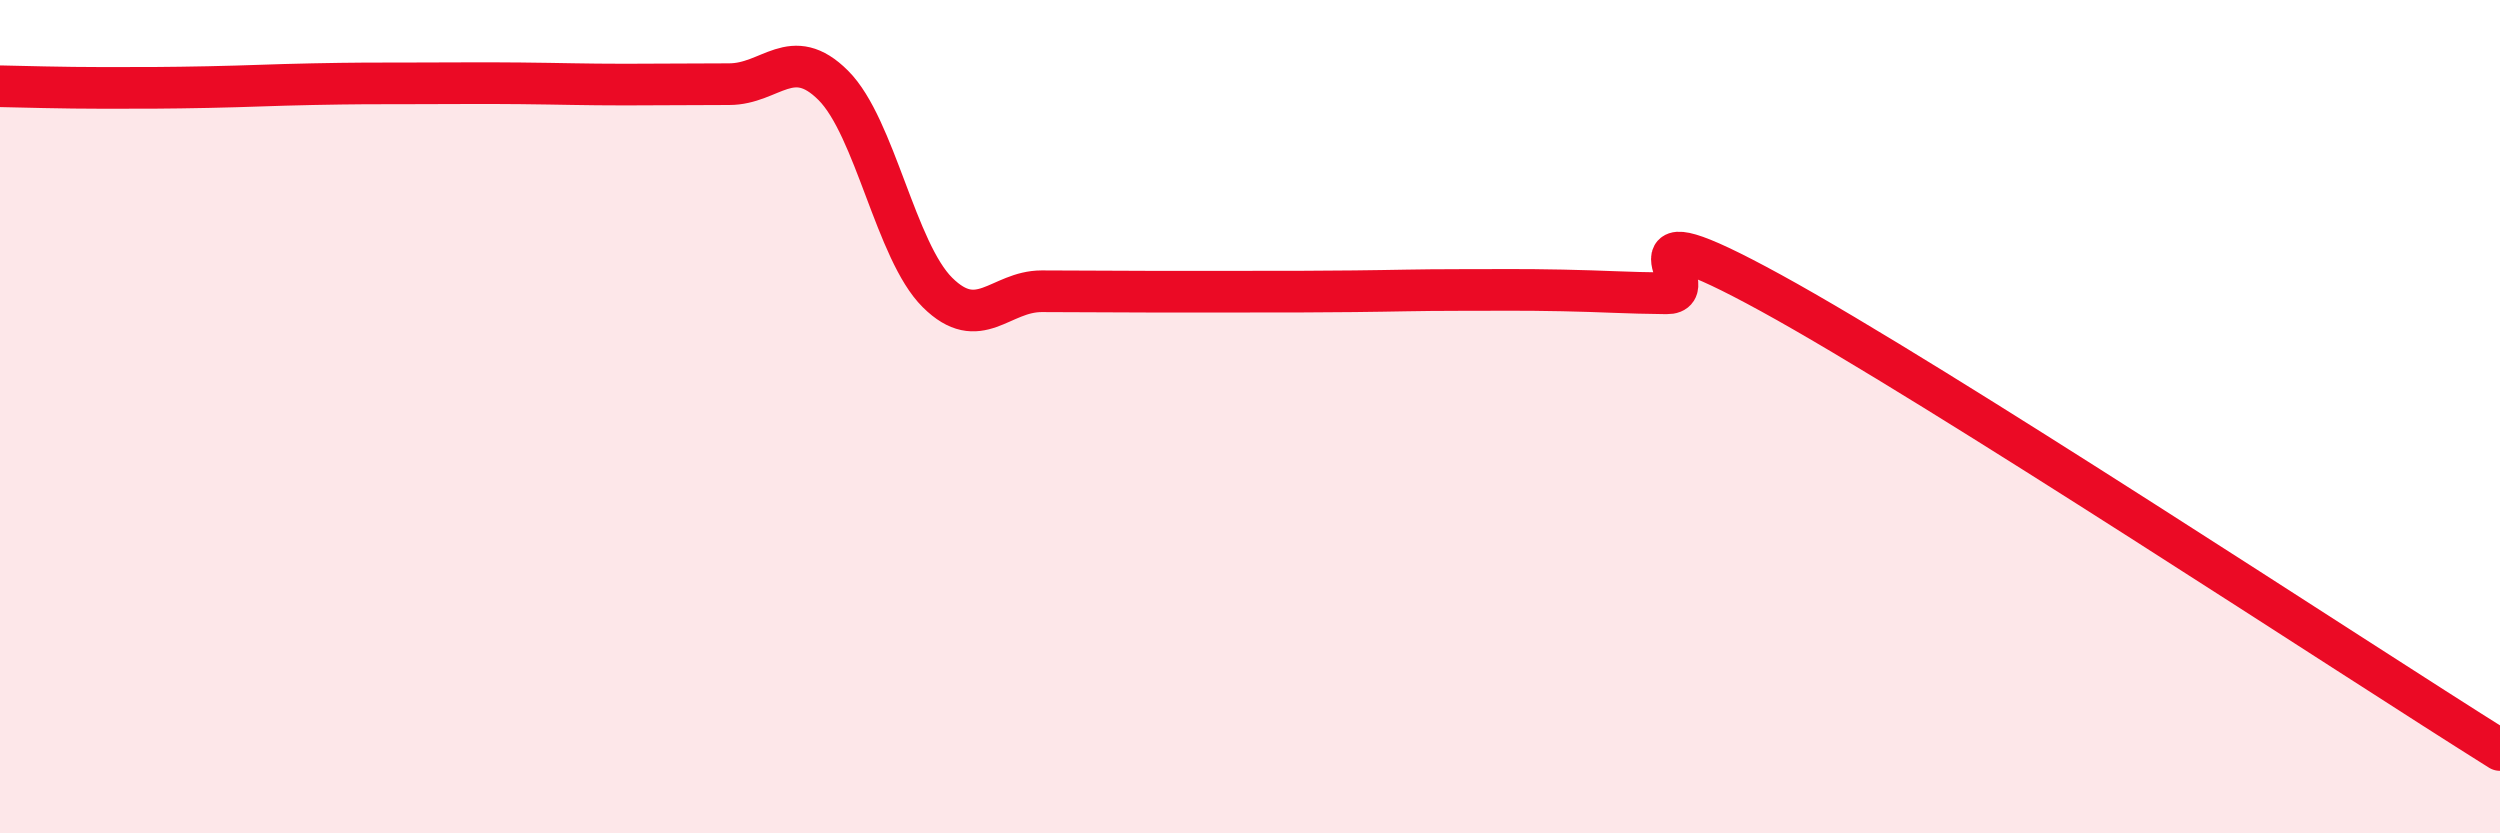
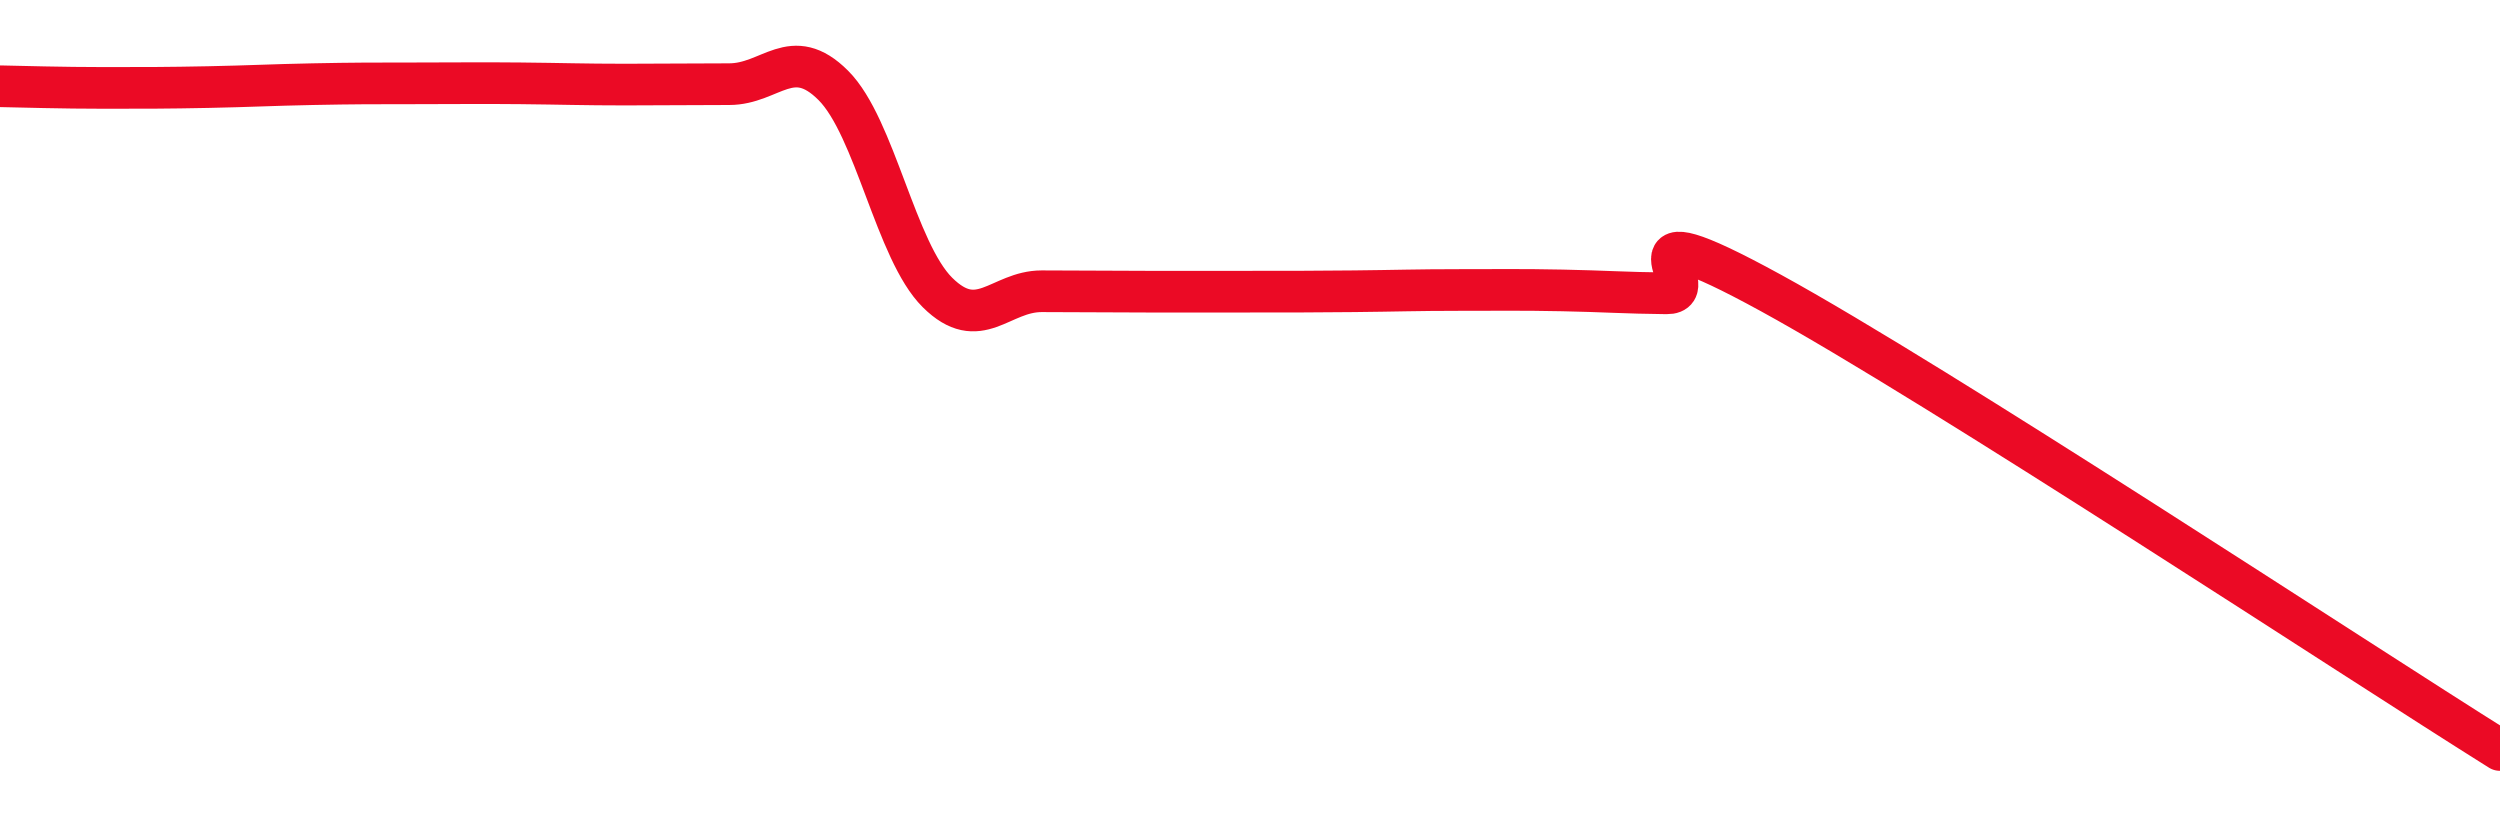
<svg xmlns="http://www.w3.org/2000/svg" width="60" height="20" viewBox="0 0 60 20">
-   <path d="M 0,2.07 C 0.5,2.08 1.5,2.11 2.5,2.11 C 3.5,2.11 4,2.11 5,2.09 C 6,2.07 6.5,2.04 7.5,2.02 C 8.5,2 9,2 10,2 C 11,2 11.5,1.99 12.5,2 C 13.5,2.01 14,2.03 15,2.03 C 16,2.03 16.5,2.02 17.5,2.02 C 18.5,2.02 19,1.05 20,2.05 C 21,3.05 21.5,6.03 22.5,7.02 C 23.5,8.01 24,6.99 25,6.99 C 26,6.99 26.5,7 27.5,7 C 28.5,7 29,7 30,7 C 31,7 31.5,7 32.5,6.99 C 33.5,6.98 34,6.96 35,6.96 C 36,6.96 36.5,6.95 37.5,6.97 C 38.5,6.99 39,7.03 40,7.04 C 41,7.05 38.5,4.84 42.5,7.03 C 46.5,9.22 56.5,15.81 60,18L60 20L0 20Z" fill="#EB0A25" opacity="0.1" stroke-linecap="round" stroke-linejoin="round" />
  <path d="M 0,2.07 C 0.5,2.08 1.5,2.11 2.5,2.11 C 3.5,2.11 4,2.11 5,2.09 C 6,2.07 6.5,2.04 7.5,2.02 C 8.5,2 9,2 10,2 C 11,2 11.5,1.99 12.5,2 C 13.5,2.01 14,2.03 15,2.03 C 16,2.03 16.5,2.02 17.5,2.02 C 18.5,2.02 19,1.05 20,2.05 C 21,3.05 21.5,6.03 22.5,7.02 C 23.5,8.01 24,6.99 25,6.99 C 26,6.99 26.5,7 27.5,7 C 28.5,7 29,7 30,7 C 31,7 31.5,7 32.5,6.99 C 33.5,6.98 34,6.96 35,6.96 C 36,6.96 36.5,6.95 37.5,6.97 C 38.5,6.99 39,7.03 40,7.04 C 41,7.05 38.5,4.84 42.5,7.03 C 46.5,9.22 56.5,15.81 60,18" stroke="#EB0A25" stroke-width="1" fill="none" stroke-linecap="round" stroke-linejoin="round" />
</svg>